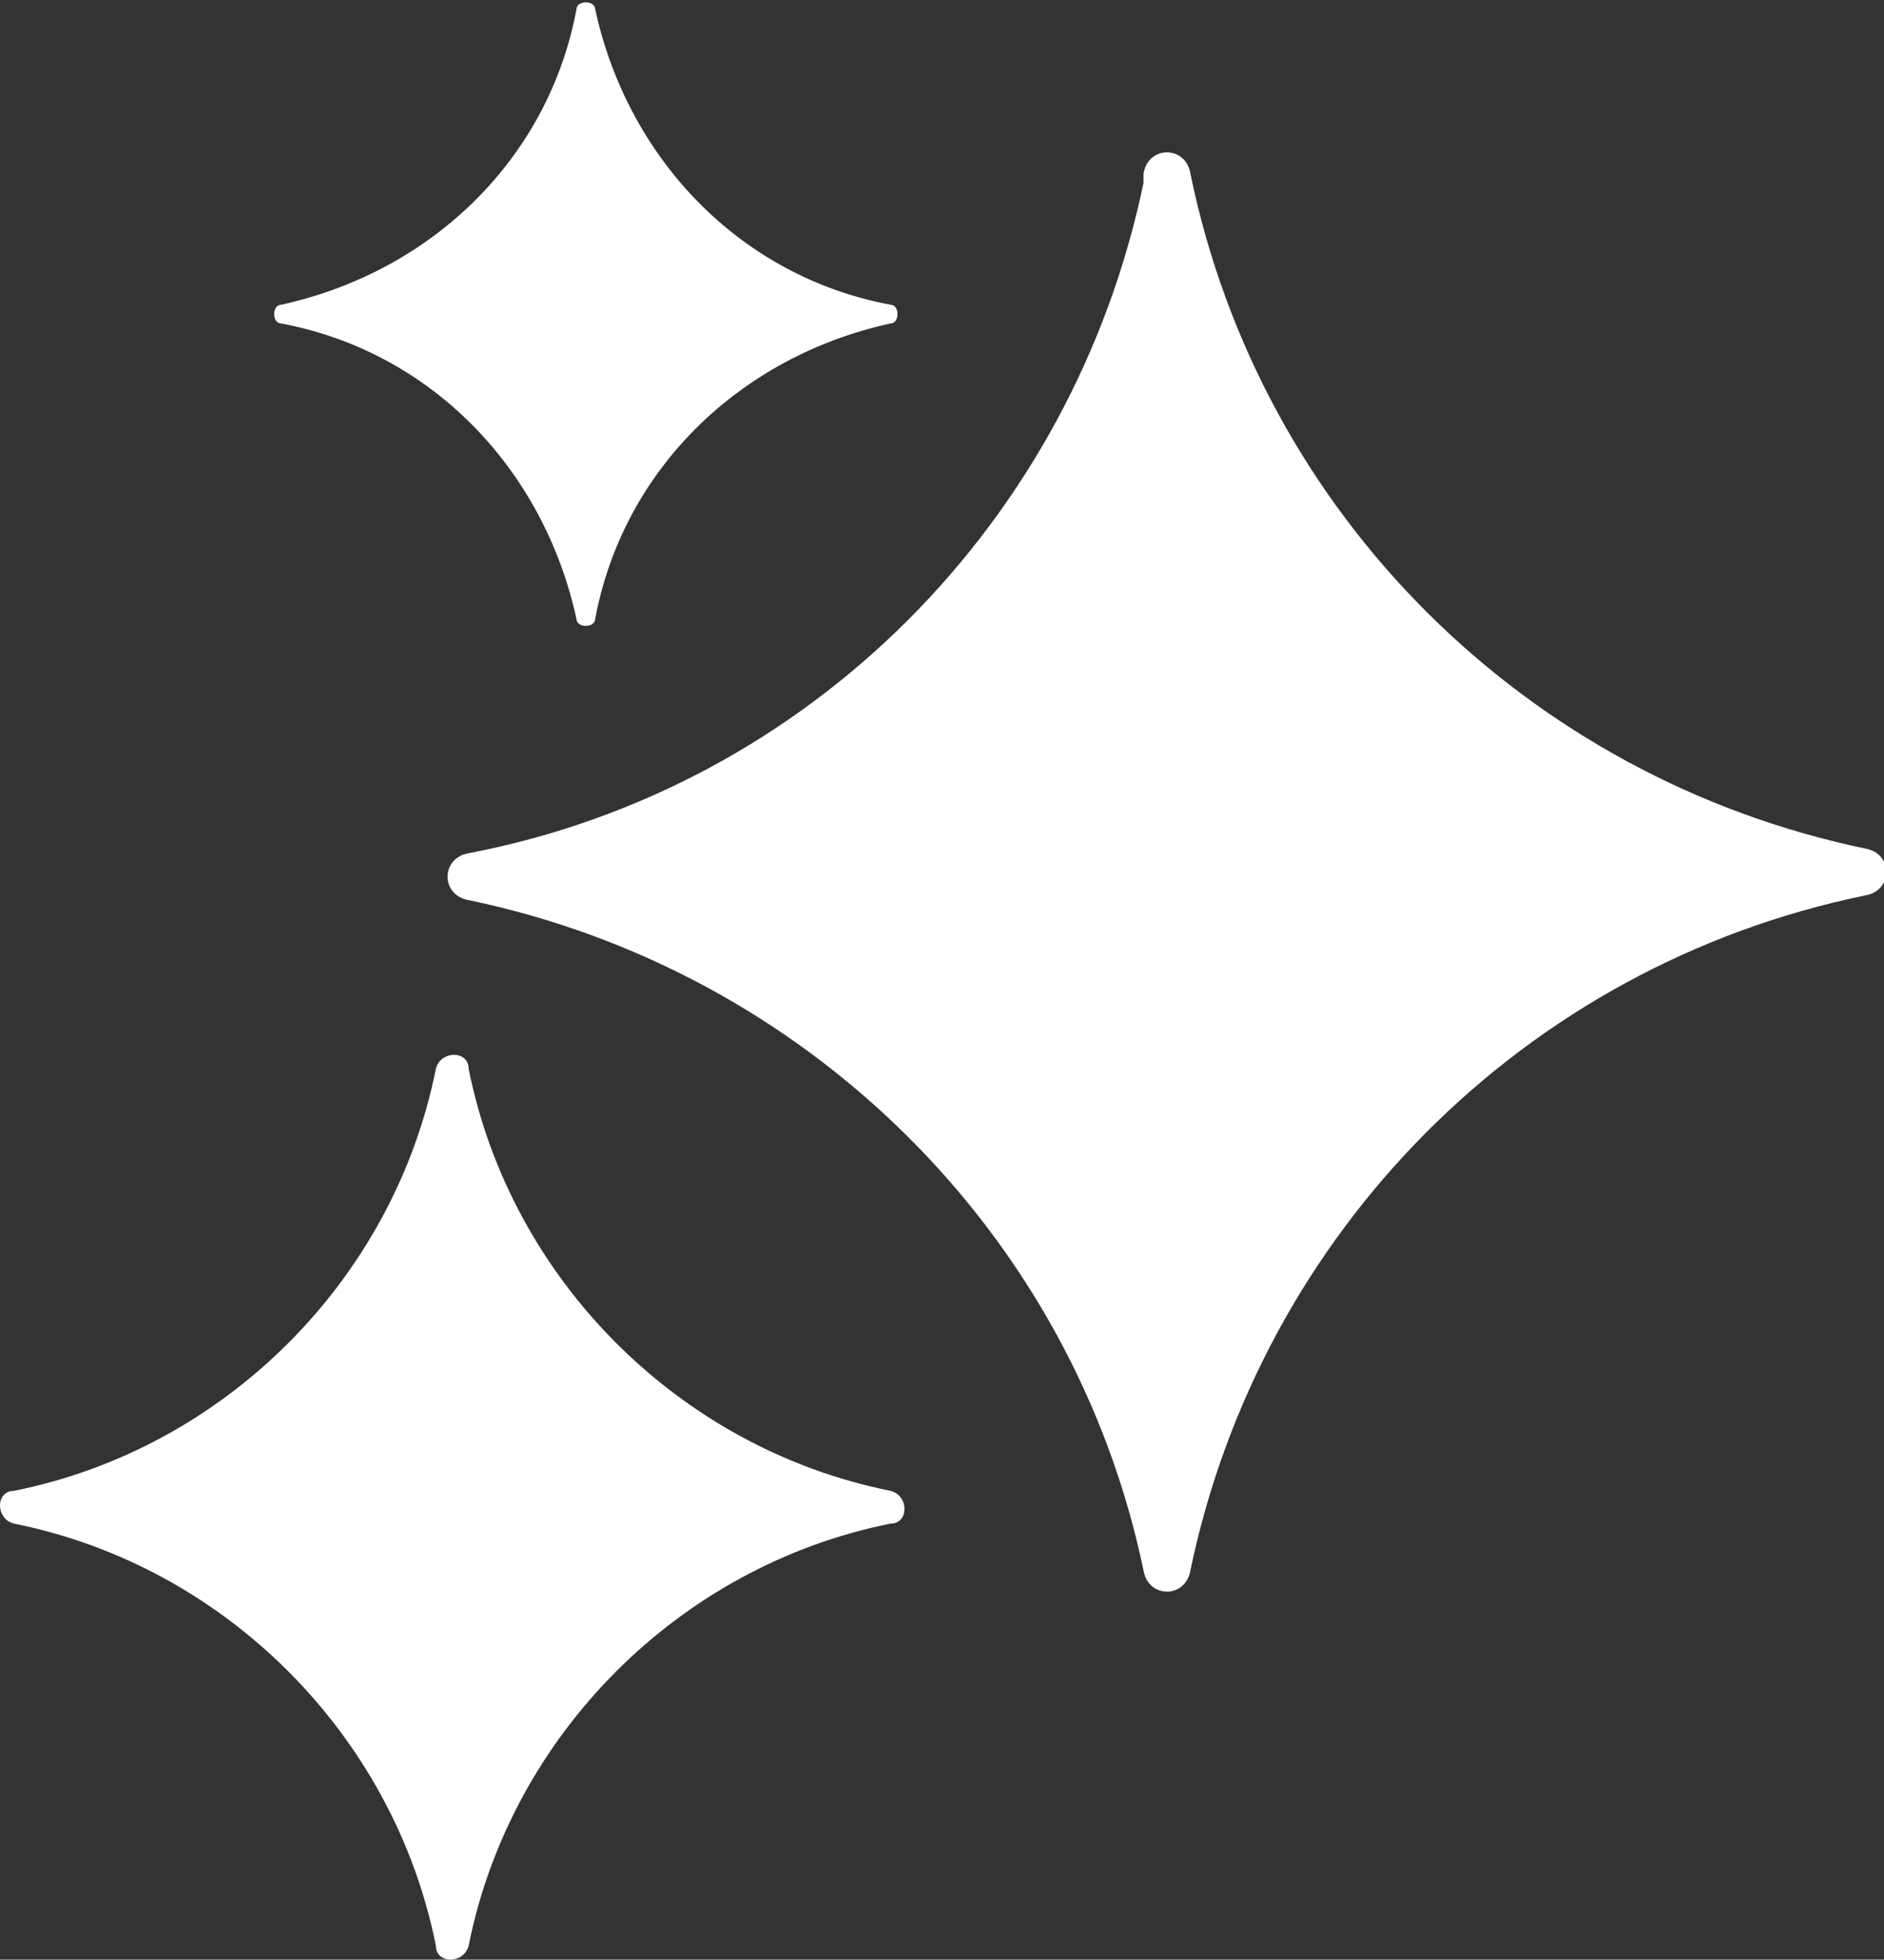
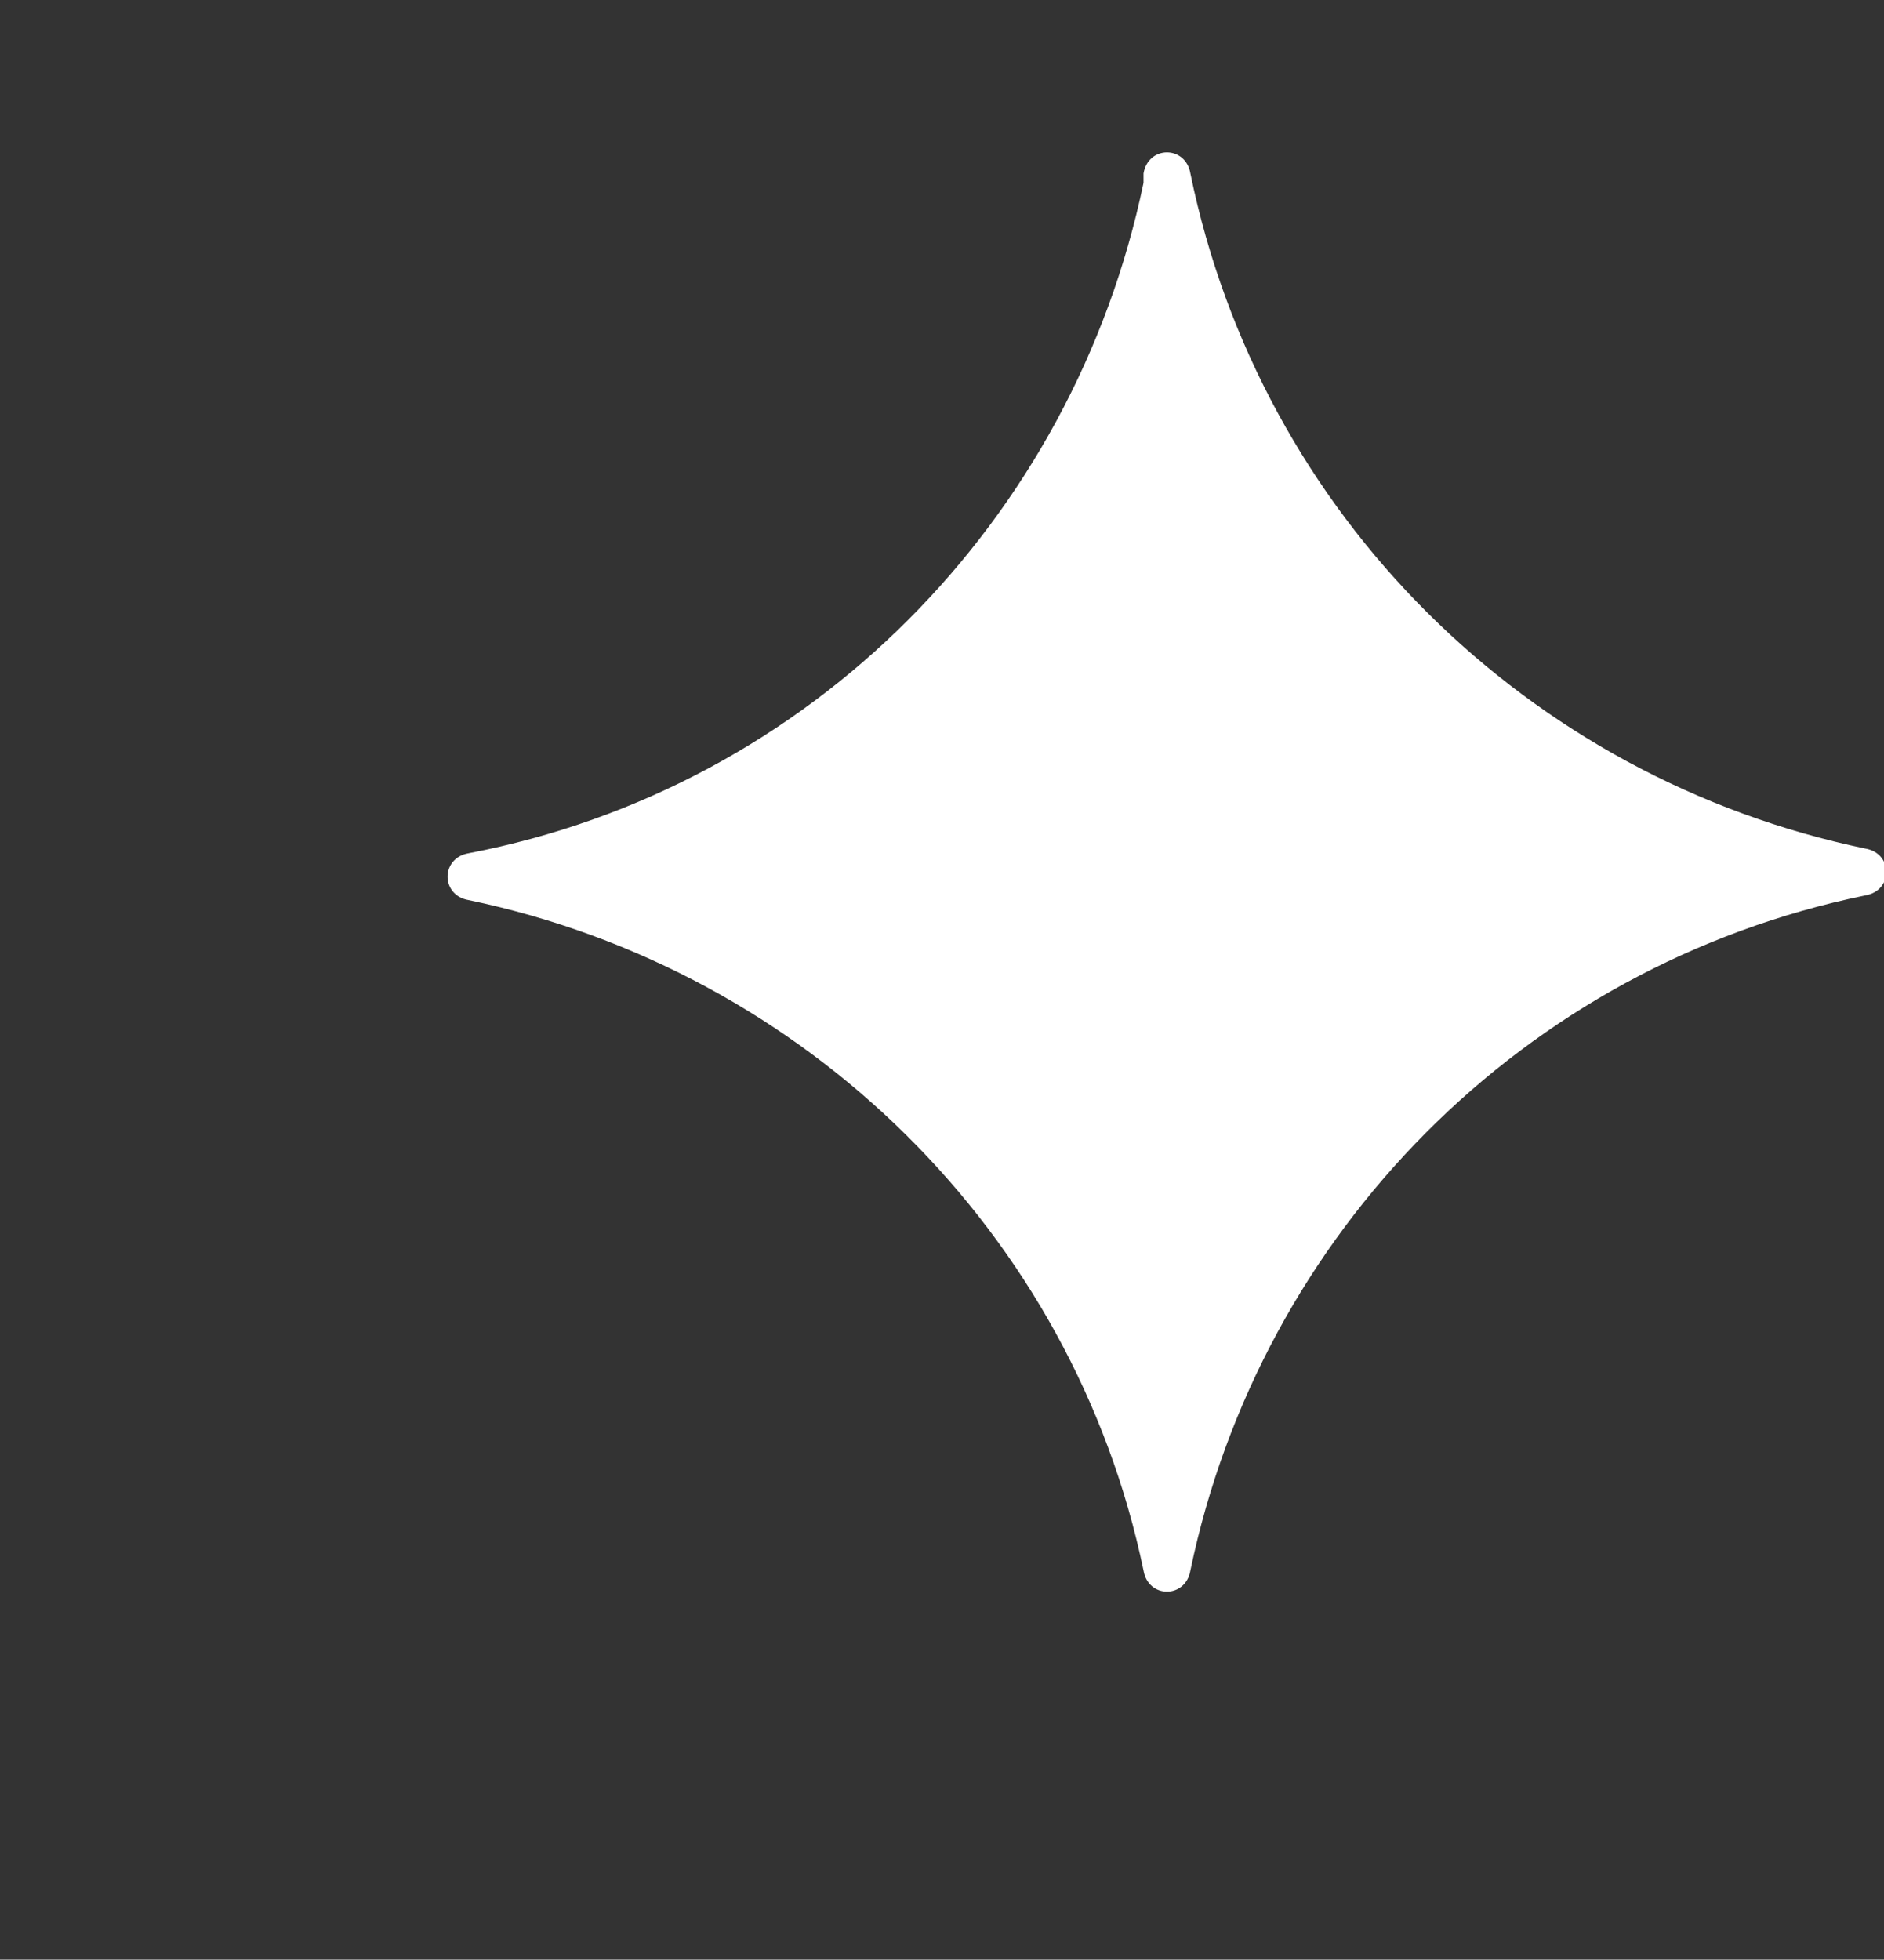
<svg xmlns="http://www.w3.org/2000/svg" id="Layer_2" version="1.1" viewBox="0 0 40.2 41.8">
  <rect x="0" y="0" width="40.2" height="41.8" fill="#333333" stroke="none" />
  <defs>
    <style>
      .st0 {
        fill: #fff;
      }
    </style>
  </defs>
  <g id="Layer_2-2">
    <g id="uuid-66fac59a-60d2-40b5-a9ed-3ff331f96283">
      <g id="uuid-a24b865a-0915-4979-bac1-360c9ca26f06">
        <g>
          <path class="st0" d="M24.4,3.9h0c-1.5,7.2-7.1,12.9-14.4,14.3h0c-.6.1-.6.9,0,1h0c7.2,1.5,12.9,7.1,14.4,14.3h0c.1.6.9.6,1,0h0c1.5-7.2,7.1-12.9,14.4-14.4h0c.6-.1.6-.9,0-1h0c-7.2-1.5-12.9-7.1-14.4-14.4h0c-.1-.6-.9-.6-1,0Z" />
-           <path class="st0" d="M9.3,22.8h0c-.9,4.5-4.5,8.1-9,9H.3c-.4,0-.4.6,0,.7h0c4.5.9,8.1,4.5,9,9h0c0,.4.6.4.7,0h0c.9-4.5,4.5-8.1,9-9h0c.4,0,.4-.6,0-.7h0c-4.5-.9-8.1-4.5-9-9h0c0-.4-.6-.4-.7,0Z" />
-           <path class="st0" d="M12.3.2h0c-.6,3.2-3.1,5.6-6.3,6.3h0c-.2,0-.2.4,0,.4h0c3.2.6,5.6,3.1,6.3,6.3h0c0,.2.4.2.4,0h0c.6-3.2,3.1-5.6,6.3-6.3h0c.2,0,.2-.4,0-.4h0c-3.2-.6-5.6-3.1-6.3-6.3h0c0-.2-.4-.2-.4,0Z" />
        </g>
      </g>
    </g>
  </g>
</svg>